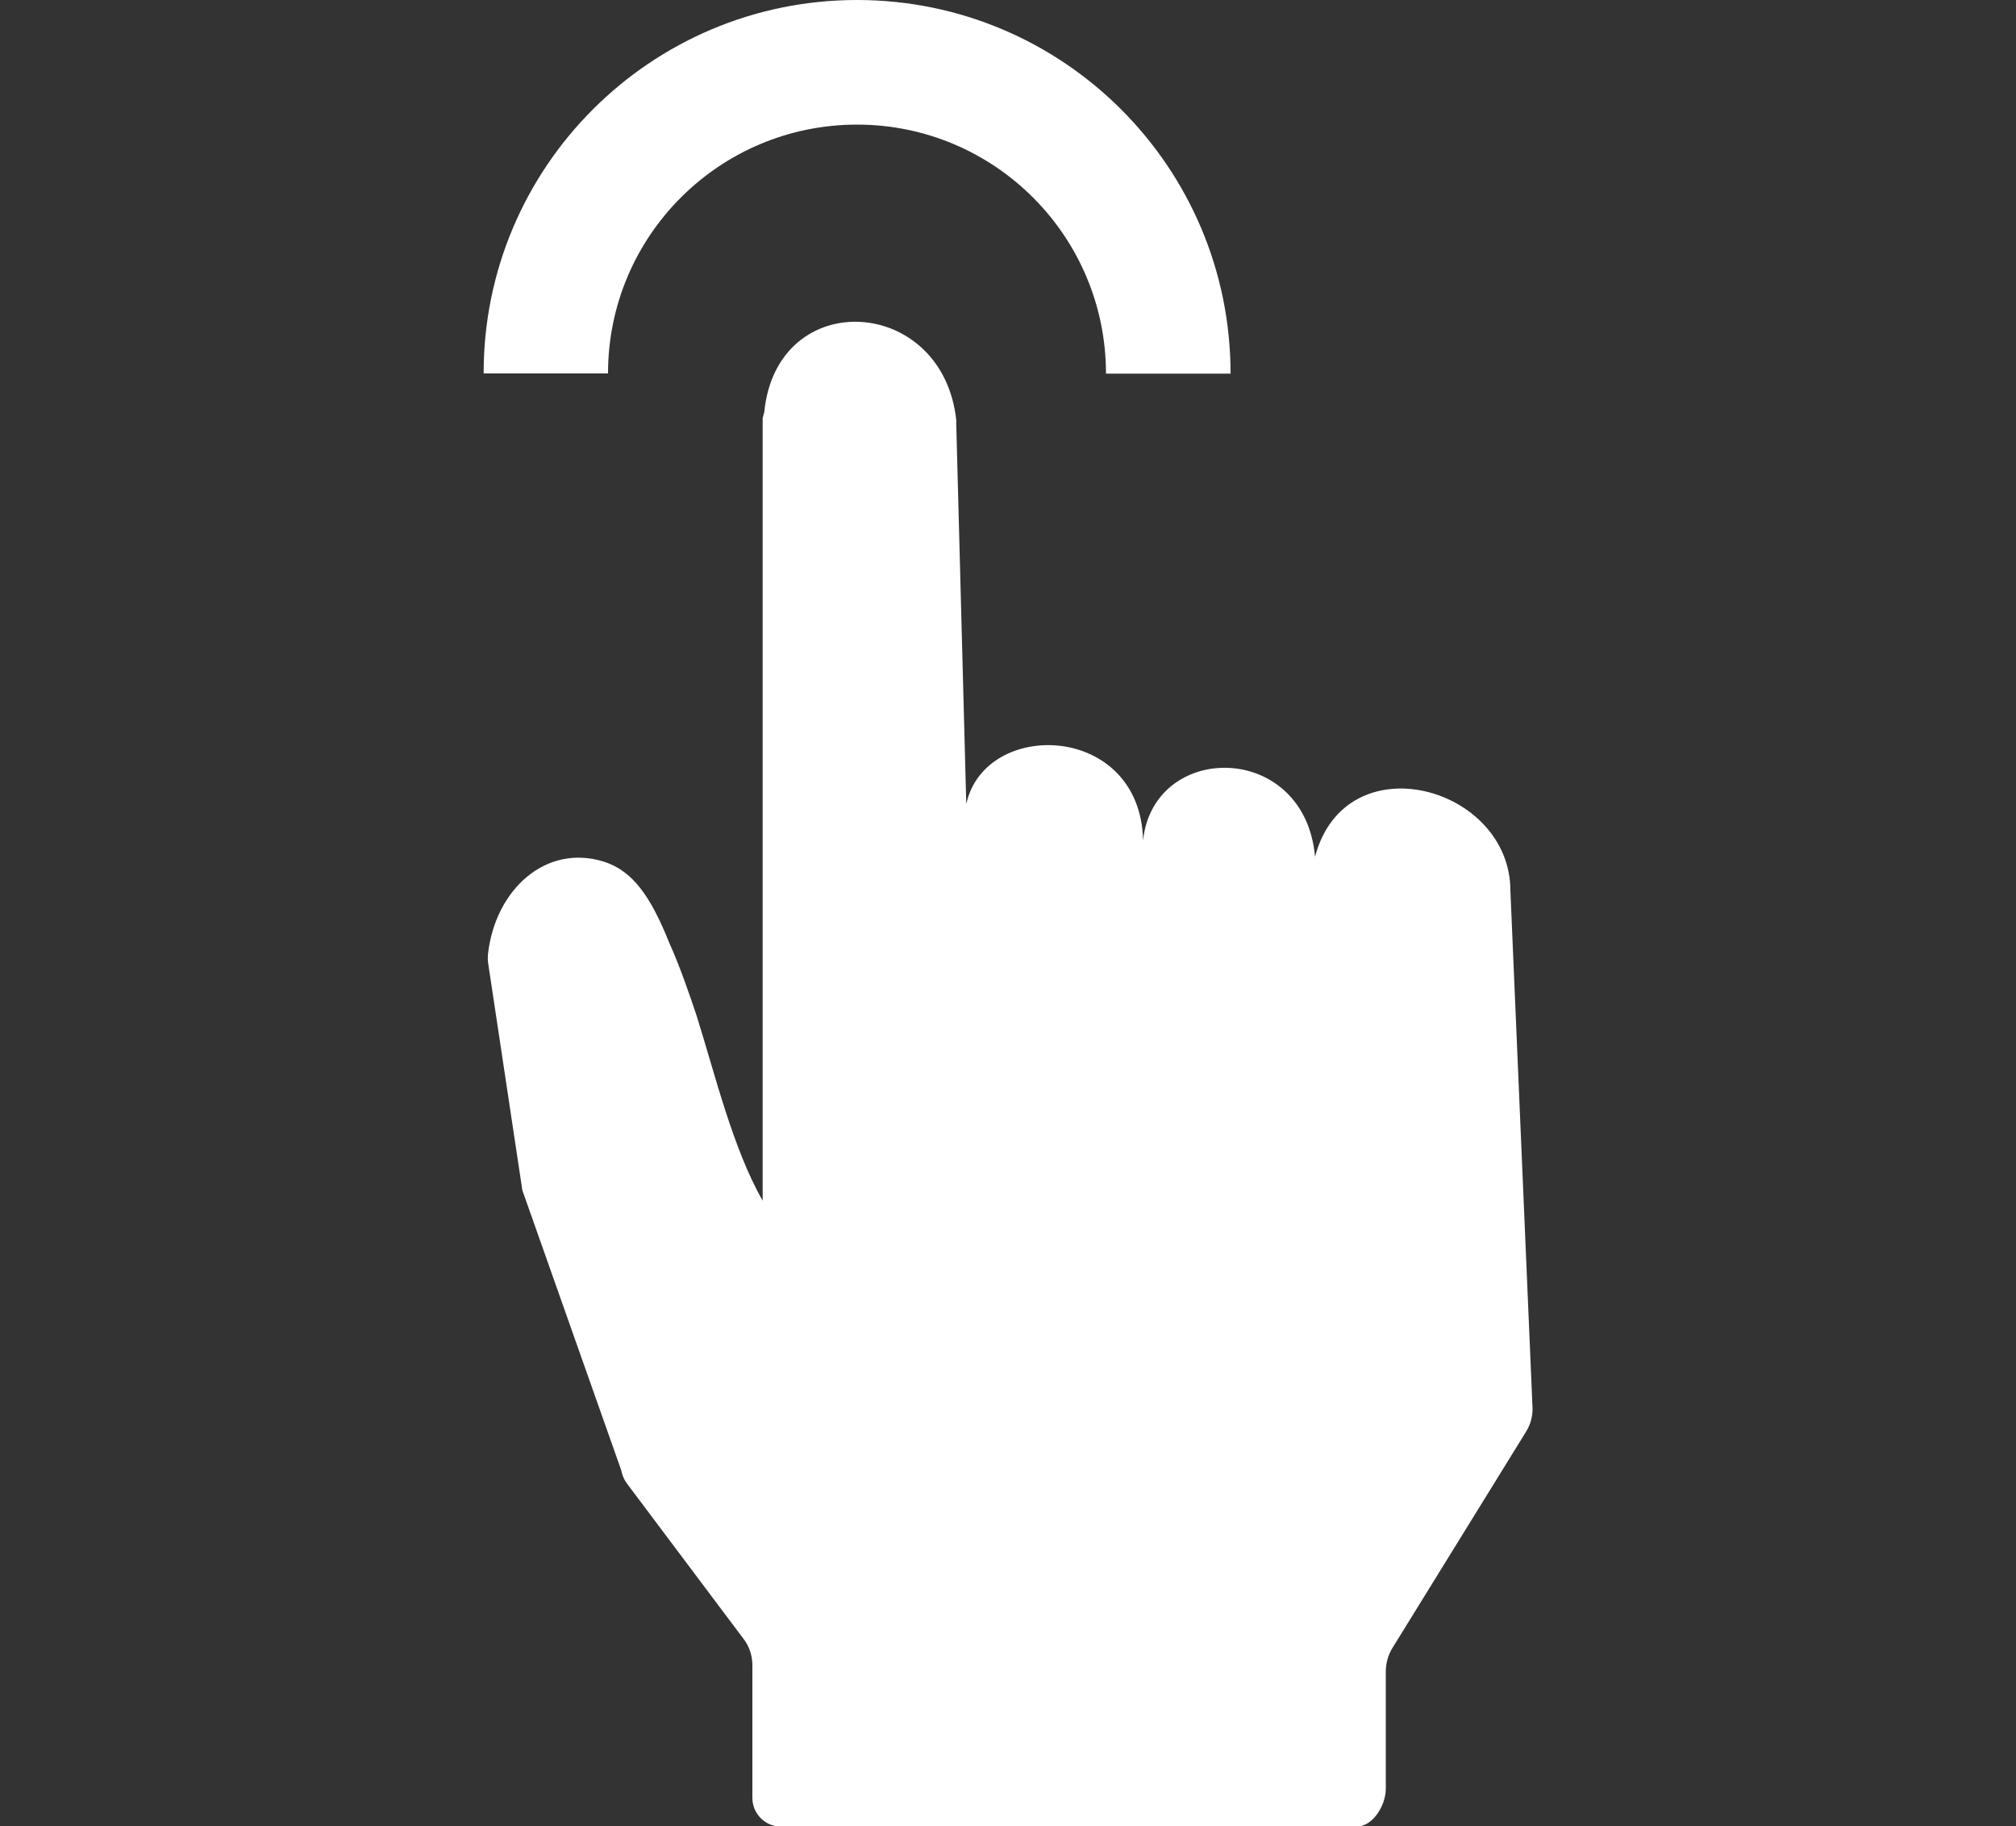
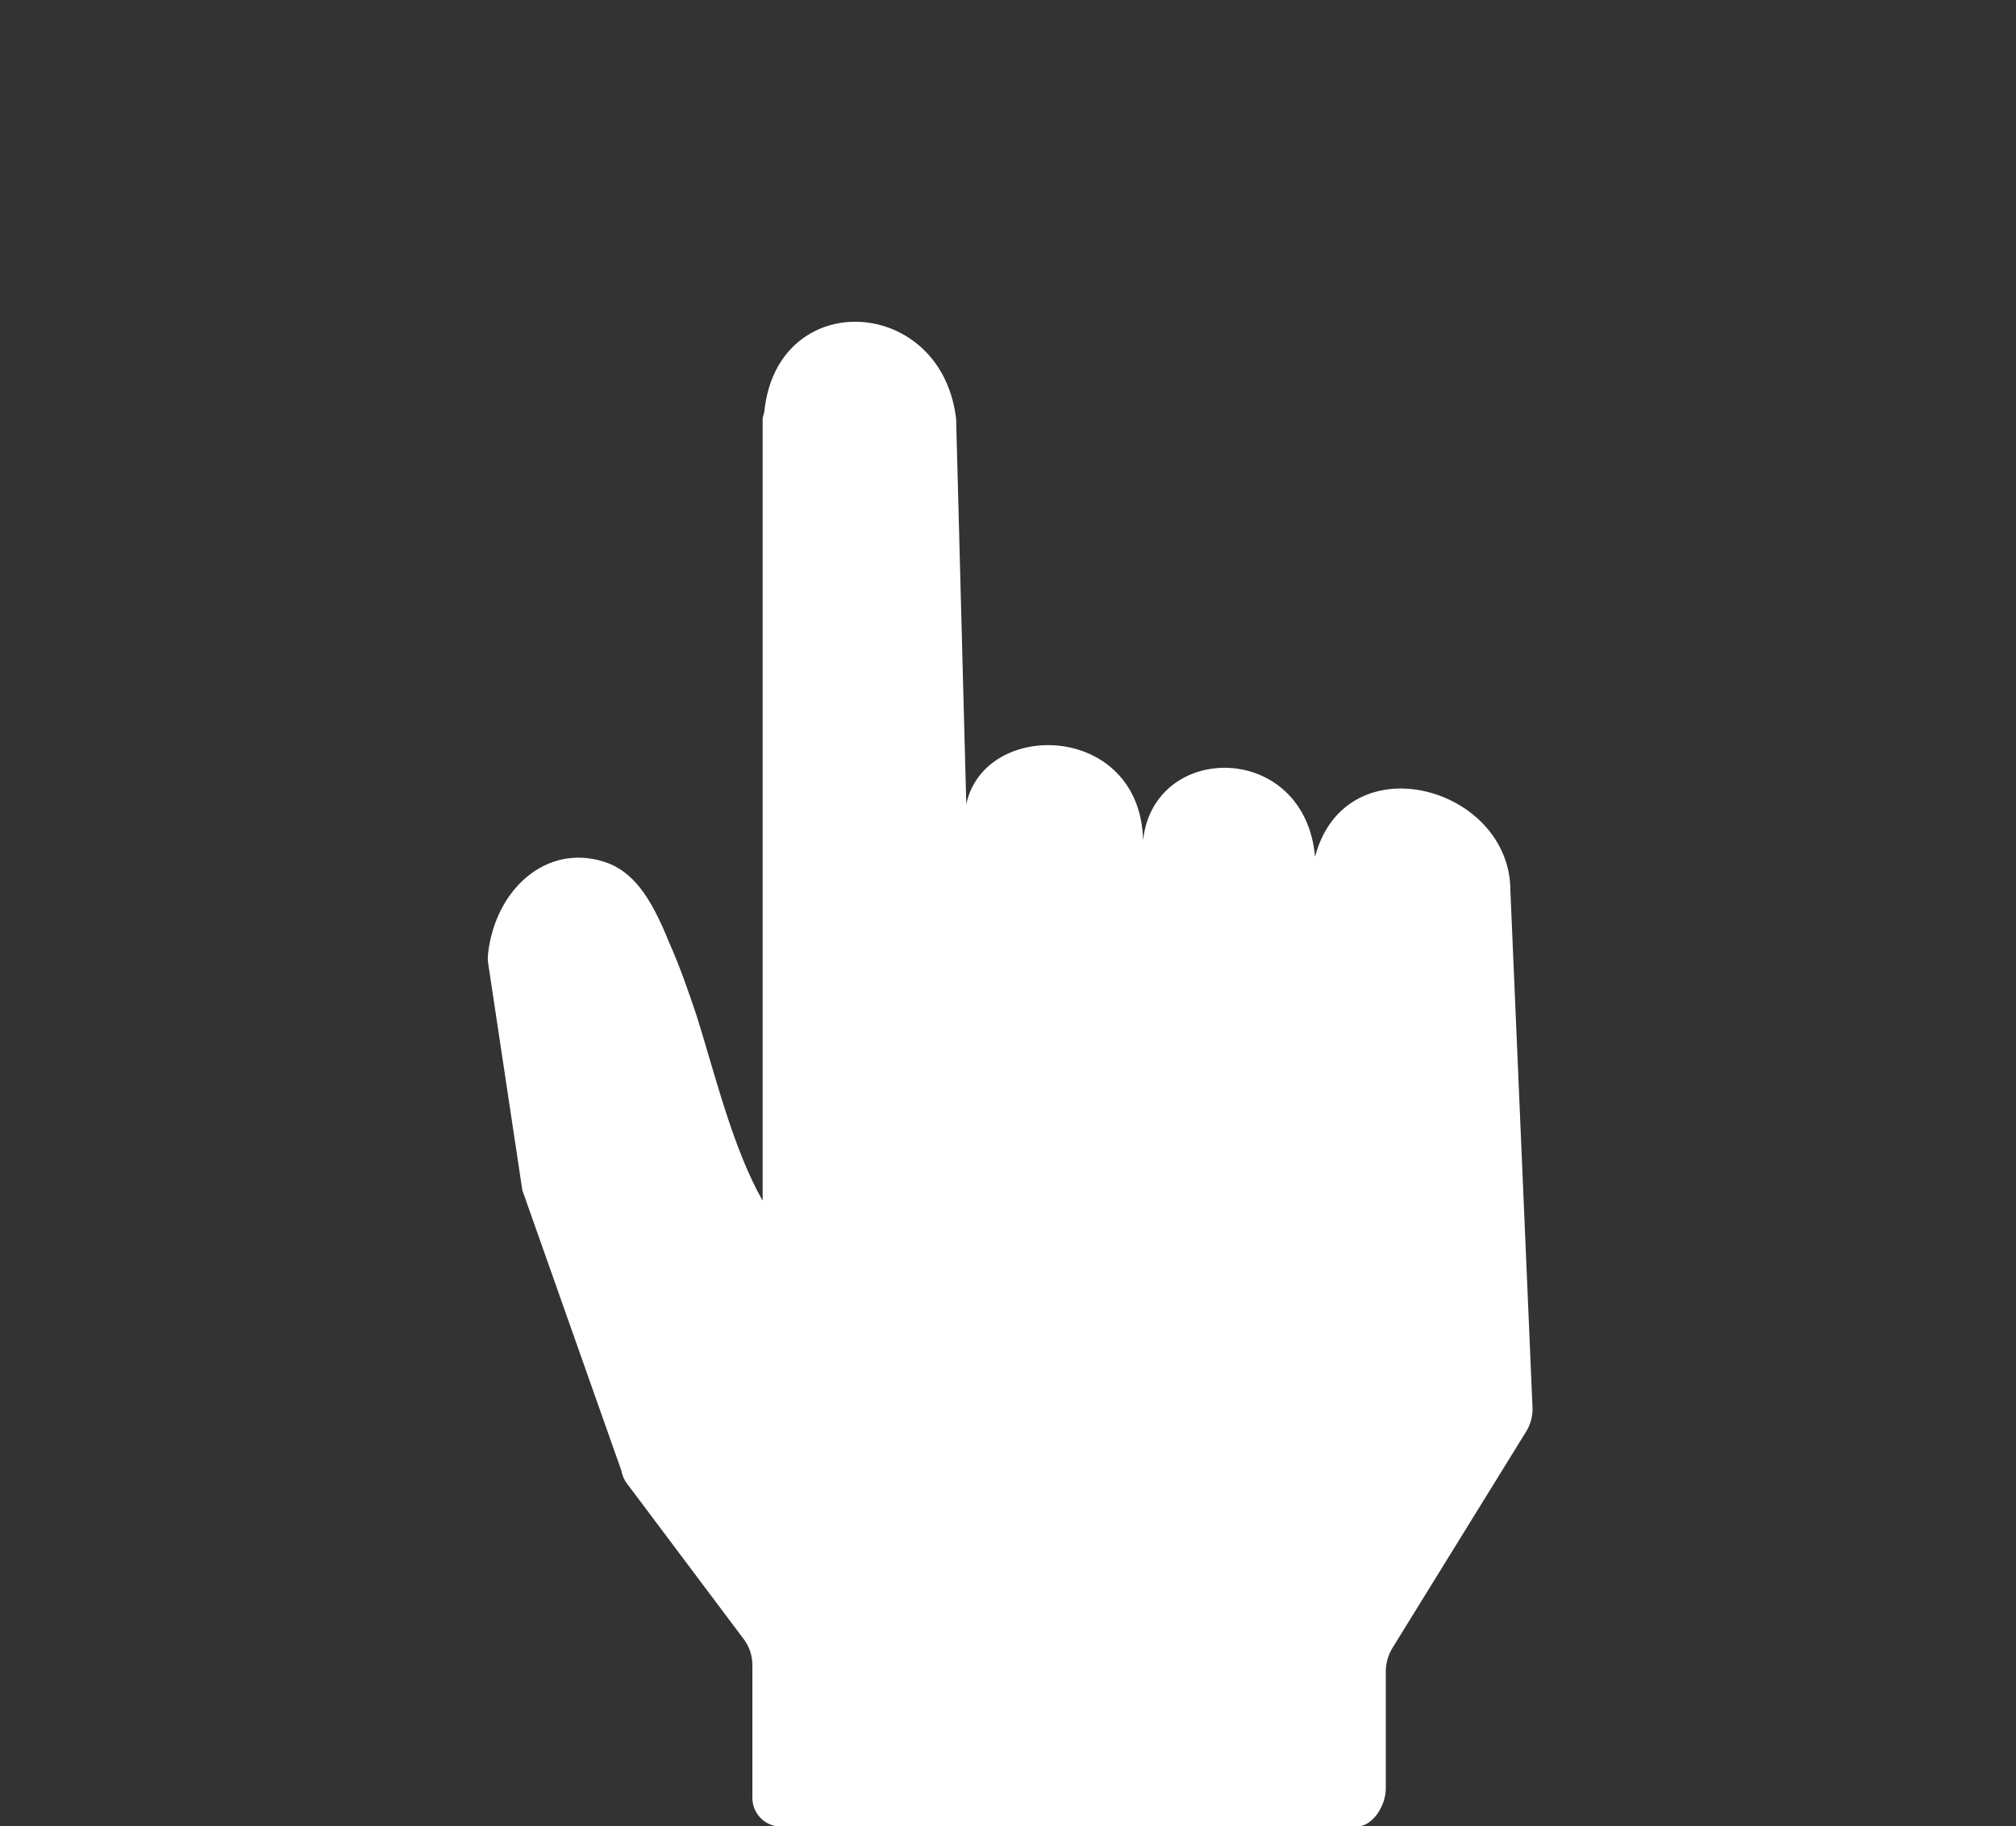
<svg xmlns="http://www.w3.org/2000/svg" id="Layer_1" data-name="Layer 1" viewBox="0 0 100 90.57">
  <rect x="0" y="0" width="100" height="90.57" fill="#333333" stroke="none" />
  <defs>
    <style>
      .cls-1 {
        fill-rule: evenodd;
      }

      .cls-1, .cls-2 {
        fill: #fff;
      }
    </style>
  </defs>
  <path class="cls-2" d="M47.43,20.9l.5,18.98c.92-4.26,8.64-4.04,8.77,1.8.52-4.93,8.02-4.93,8.53.81,1.52-5.74,9.69-3.5,9.69,1.68l1.1,25.7c0,.4-.11.79-.32,1.13l-6.63,10.73c-.21.34-.32.73-.33,1.13v5.85c0,.81-.63,1.9-1.49,1.88h-28.51c-.78,0-1.41-.63-1.42-1.41,0,0,0,0,0-.01v-6.59c0-.47-.15-.92-.43-1.29l-5.81-7.74c-.13-.18-.22-.4-.26-.62l-4.91-13.9-1.69-11.22c-.03-.18-.03-.35-.01-.53.37-3.16,2.86-5.44,5.73-4.55,1.44.45,2.33,1.72,3.25,4.01.53,1.18.96,2.43,1.37,3.65.92,2.94,1.8,6.58,3.27,9.16V20.73l.08-.29c.62-6.29,8.91-5.8,9.53.46h0Z" />
-   <path class="cls-1" d="M42.51,6.18c-6.82,0-12.35,5.52-12.35,12.34h0s-6.17,0-6.17,0C23.98,8.29,32.28,0,42.51,0s18.53,8.29,18.53,18.53h-6.18c0-6.82-5.53-12.35-12.35-12.35h0Z" />
</svg>